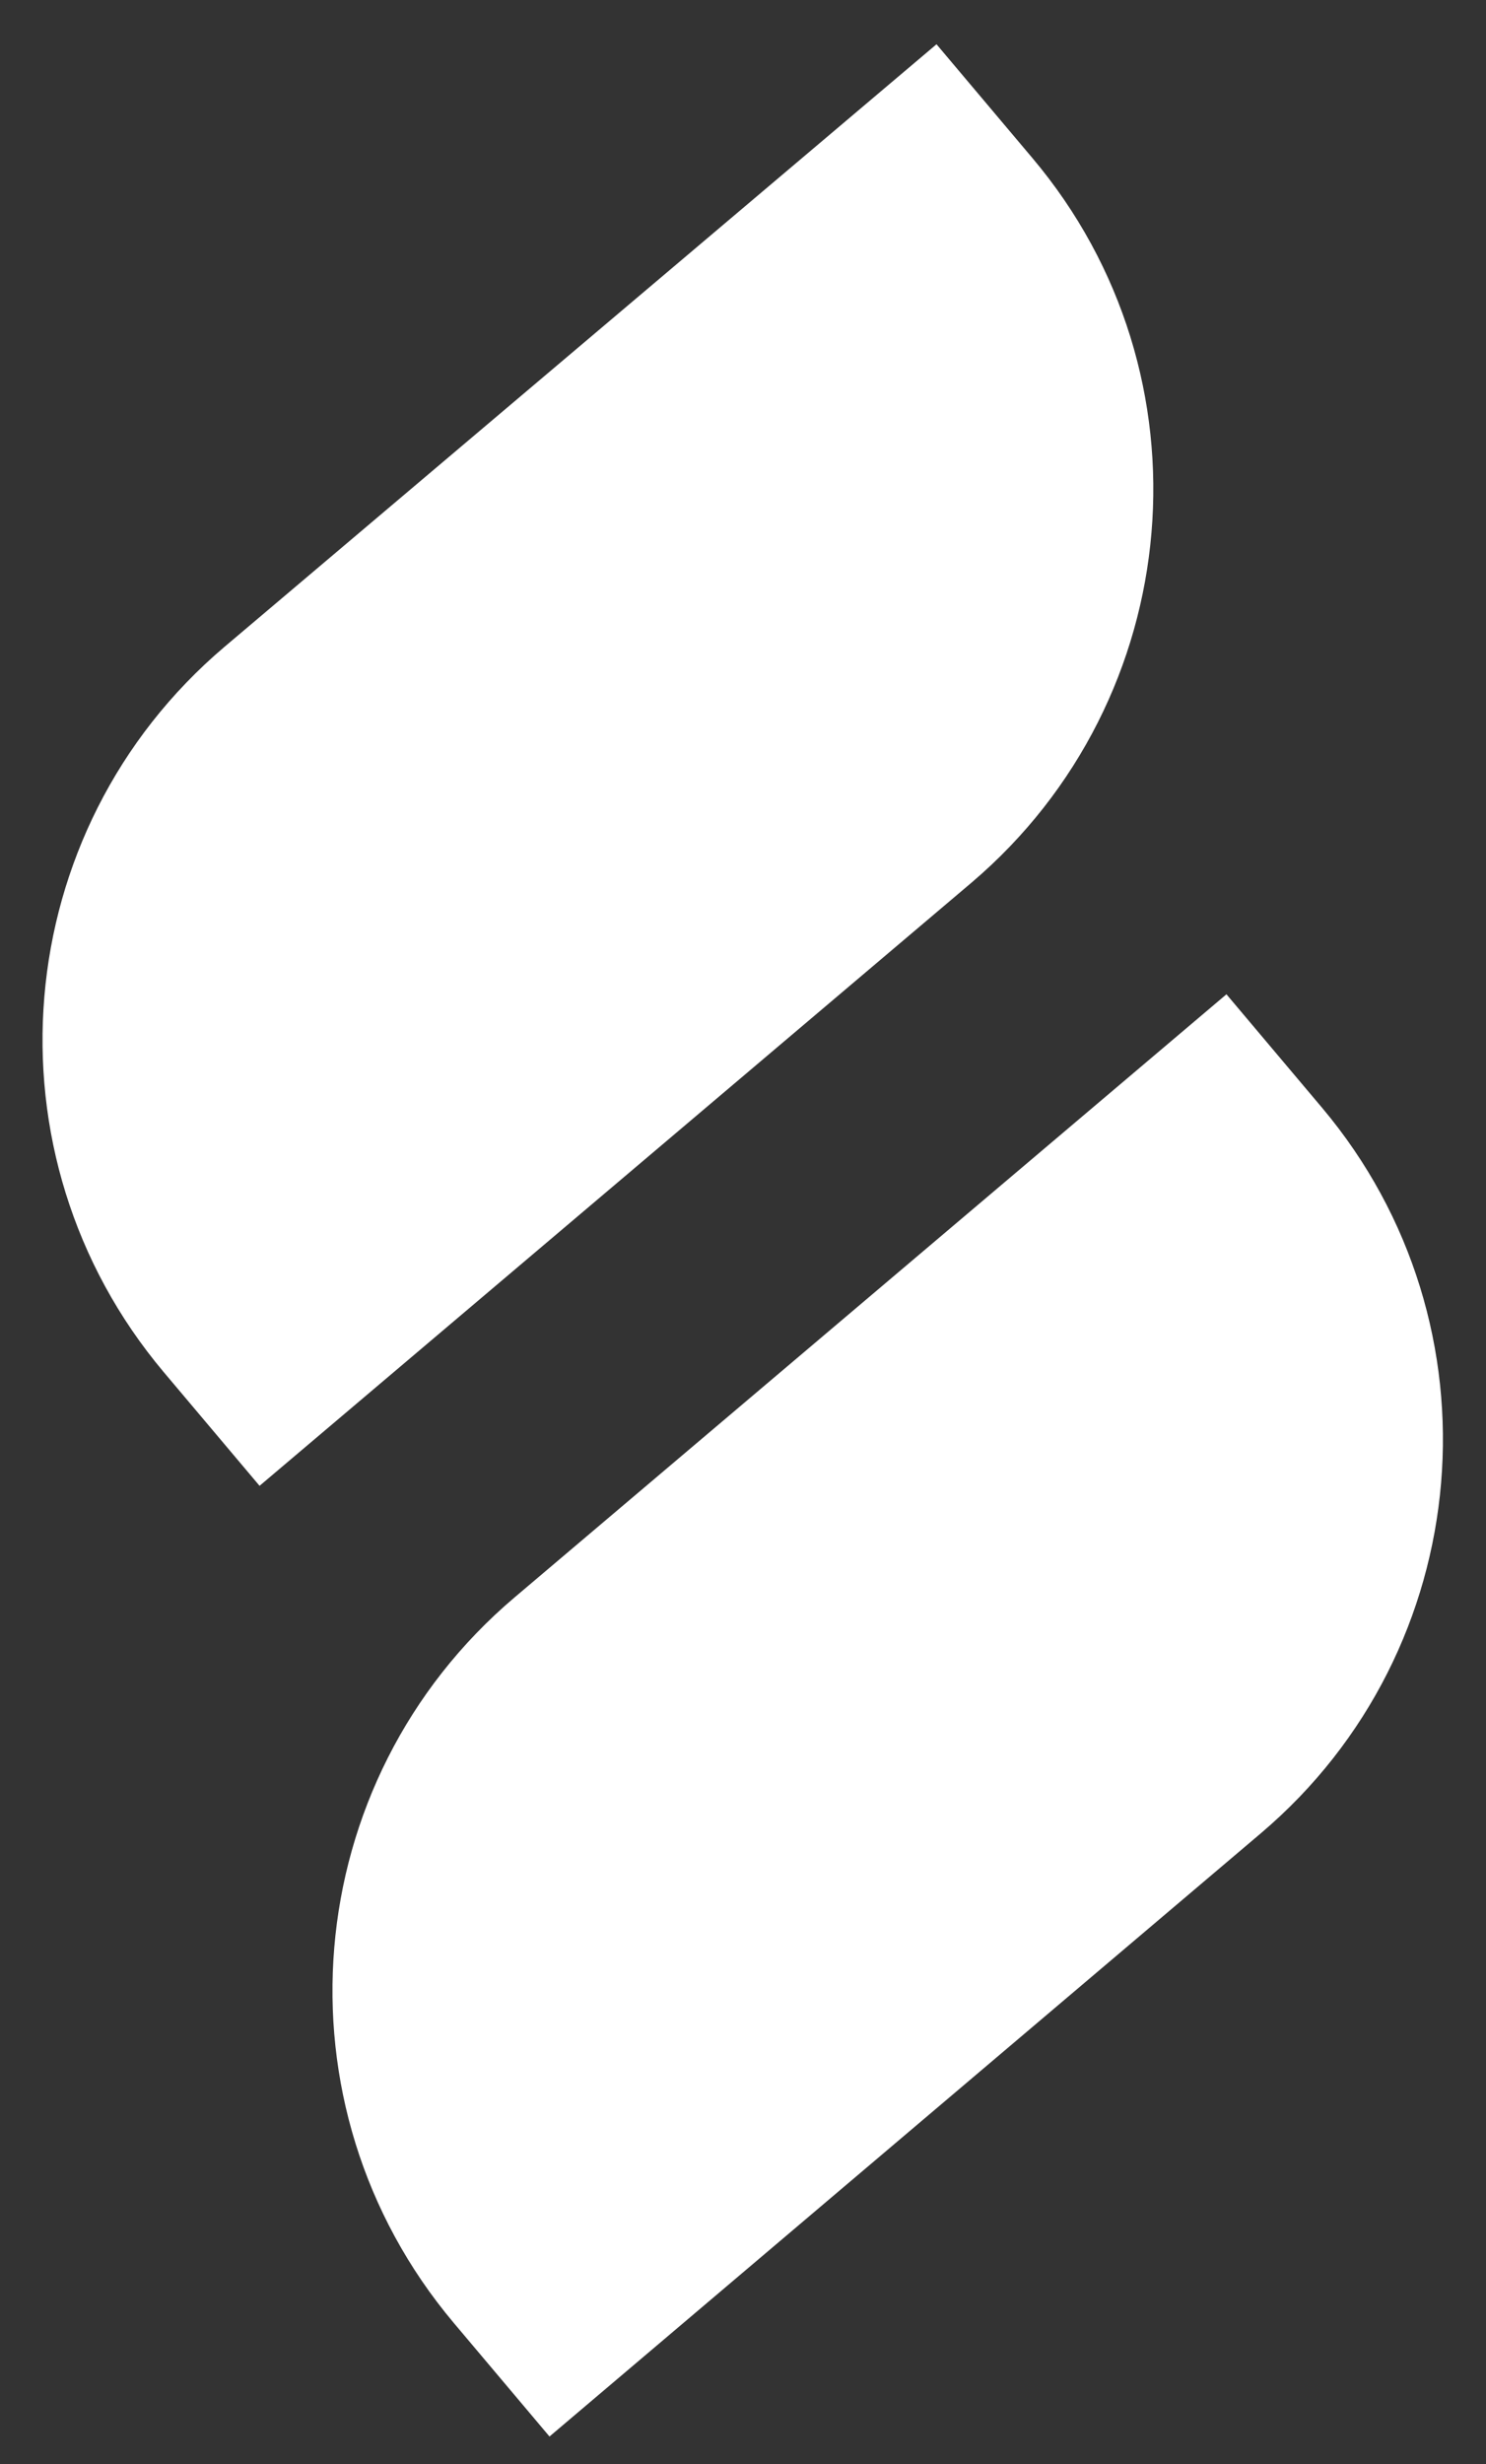
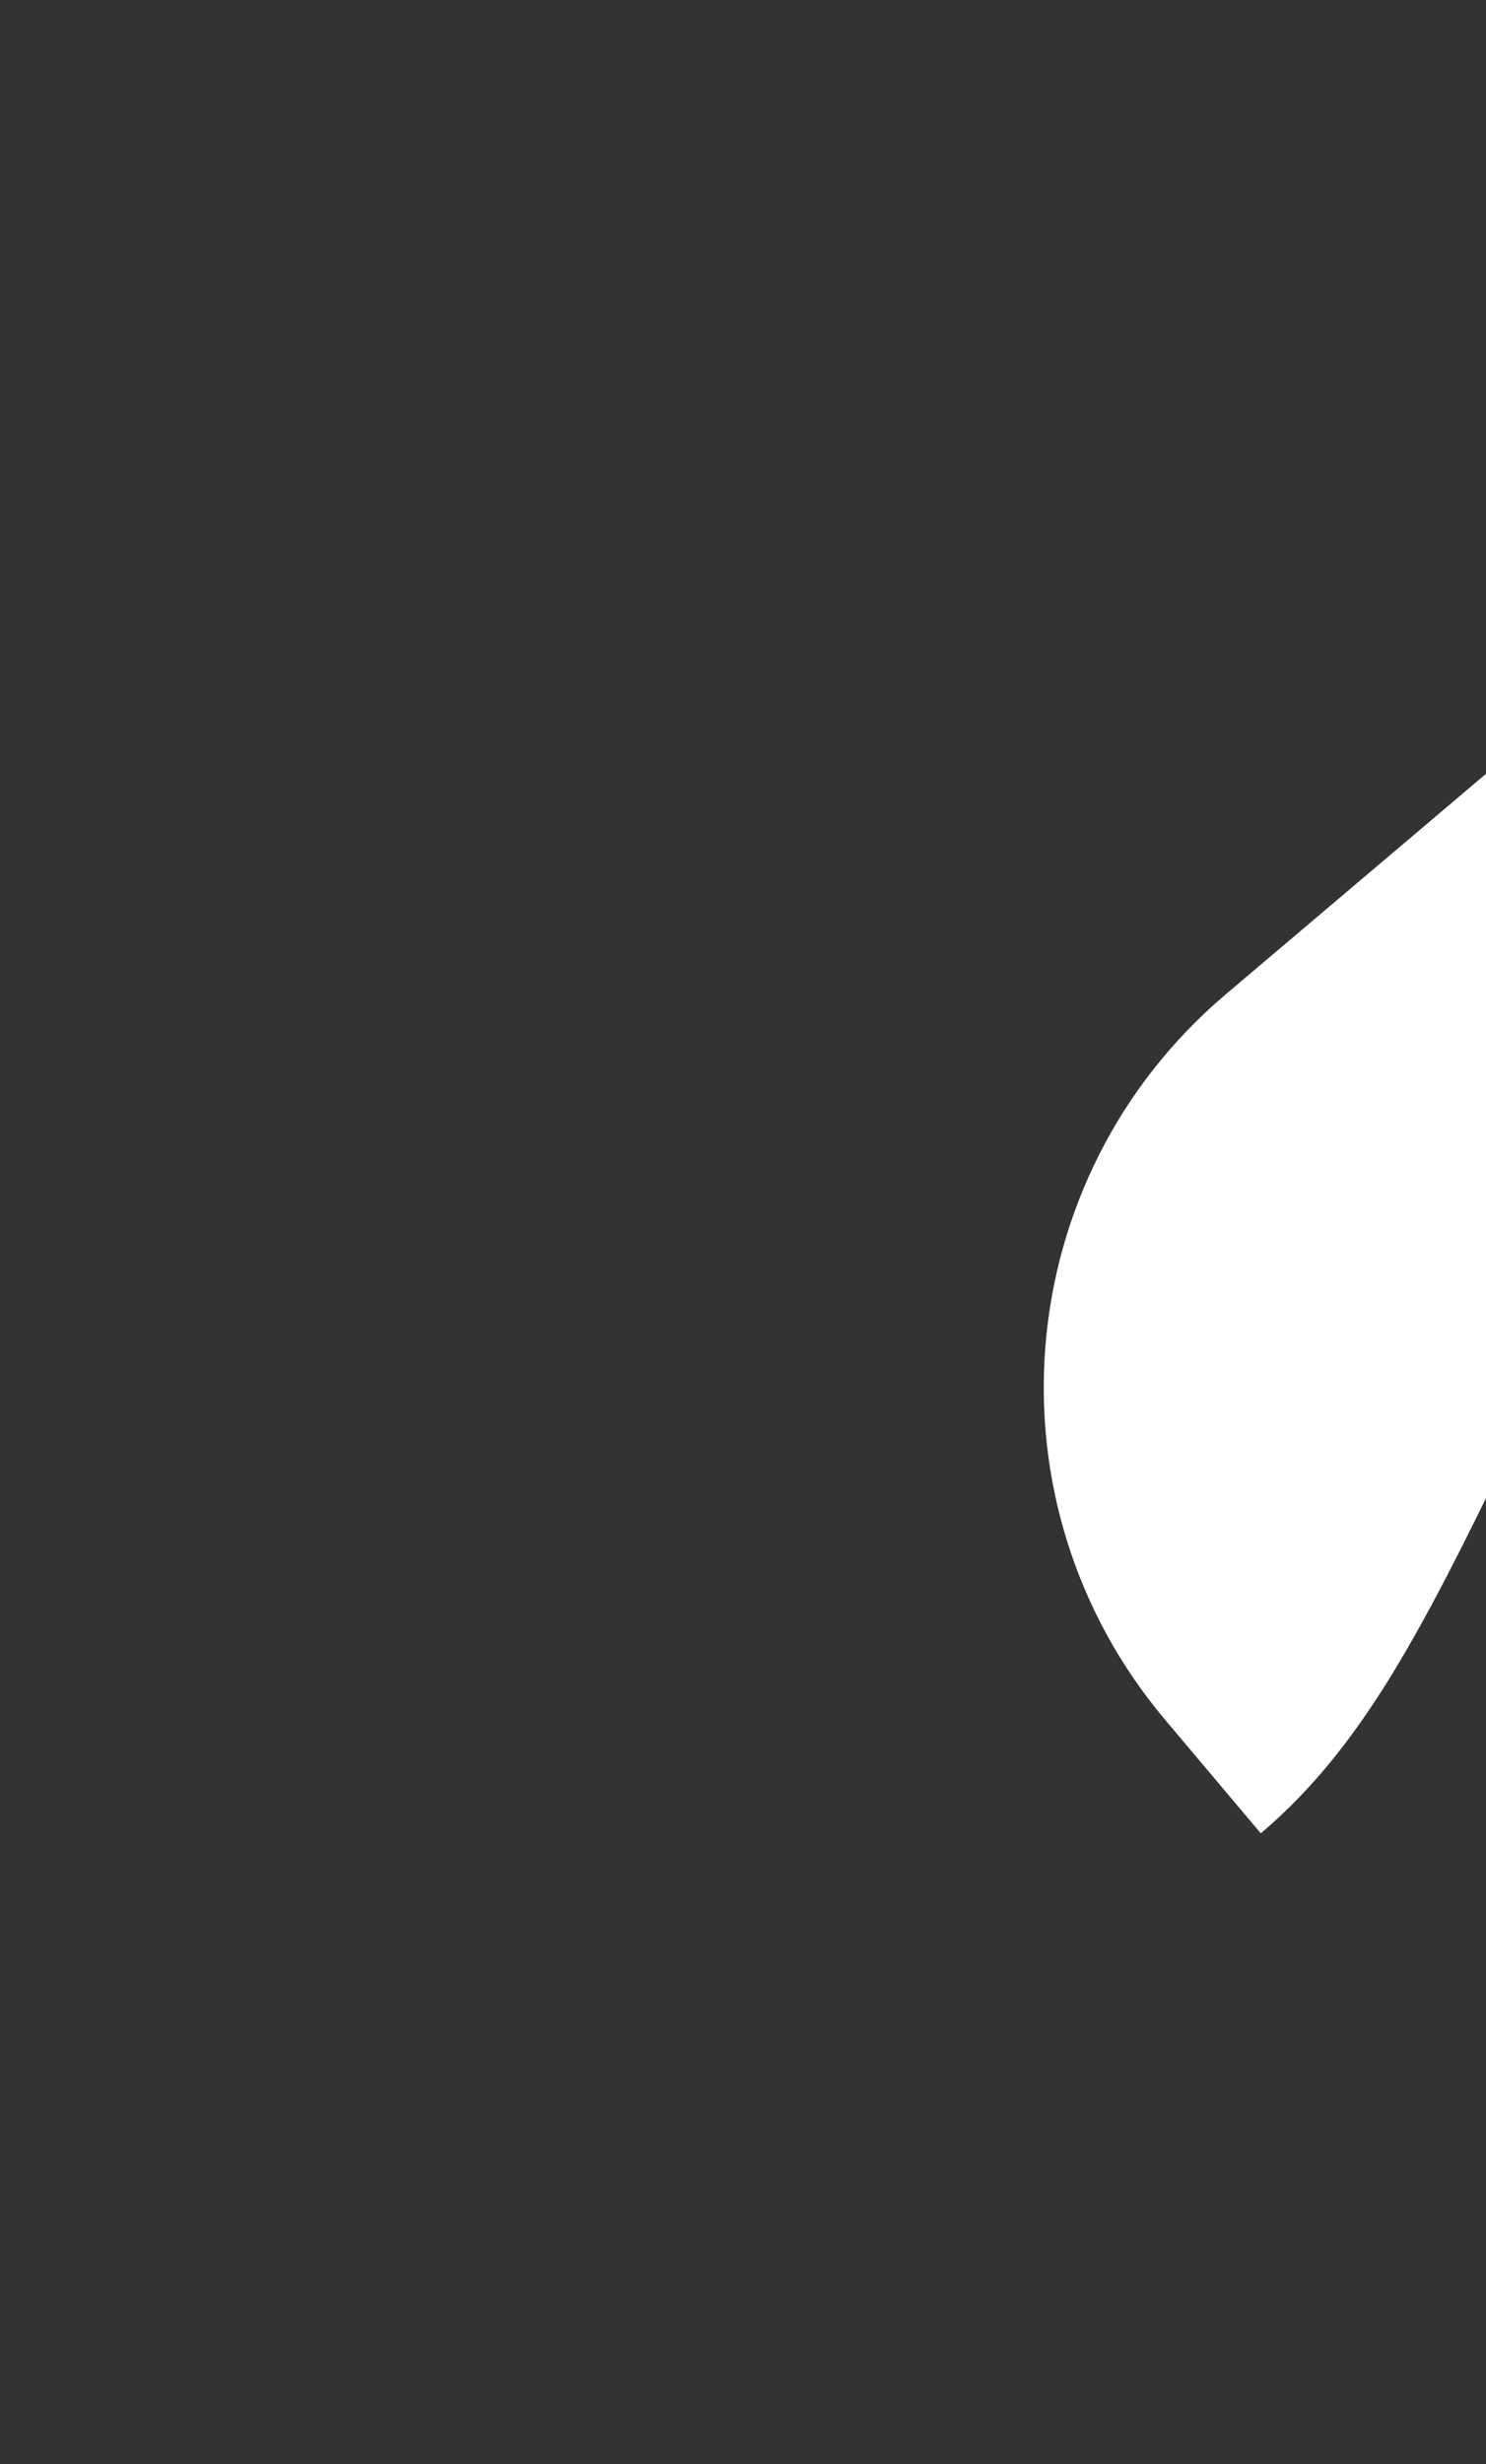
<svg xmlns="http://www.w3.org/2000/svg" version="1.1" id="Layer_1" x="0px" y="0px" viewBox="0 0 225 373" style="enable-background:new 0 0 225 373;" xml:space="preserve">
  <rect x="0" y="0" width="225" height="373" fill="#333333" stroke="none" />
  <style type="text/css">
	.st0{fill:#fff;}
	.st1{fill:#fff;}
	</style>
  <title>Account Control logo</title>
  <desc>Account Control logo</desc>
  <g id="Clip-13">
	</g>
  <g id="Clip-30">
	</g>
-   <path id="Fill-29" class="st0" d="M147.1,133.6L39.3,224.9l-14.5-17.2c-27.7-32.9-23.6-82,9.2-109.8L141.8,6.7l14.5,17.2  C184,56.7,179.8,105.8,147.1,133.6" />
-   <path id="Fill-32" class="st1" d="M190.9,277.5L83.2,368.8l-14.5-17.2c-27.7-32.9-23.6-82,9.2-109.8l107.8-91.3l14.5,17.2  C227.8,200.5,223.7,249.7,190.9,277.5" />
+   <path id="Fill-32" class="st1" d="M190.9,277.5l-14.5-17.2c-27.7-32.9-23.6-82,9.2-109.8l107.8-91.3l14.5,17.2  C227.8,200.5,223.7,249.7,190.9,277.5" />
</svg>